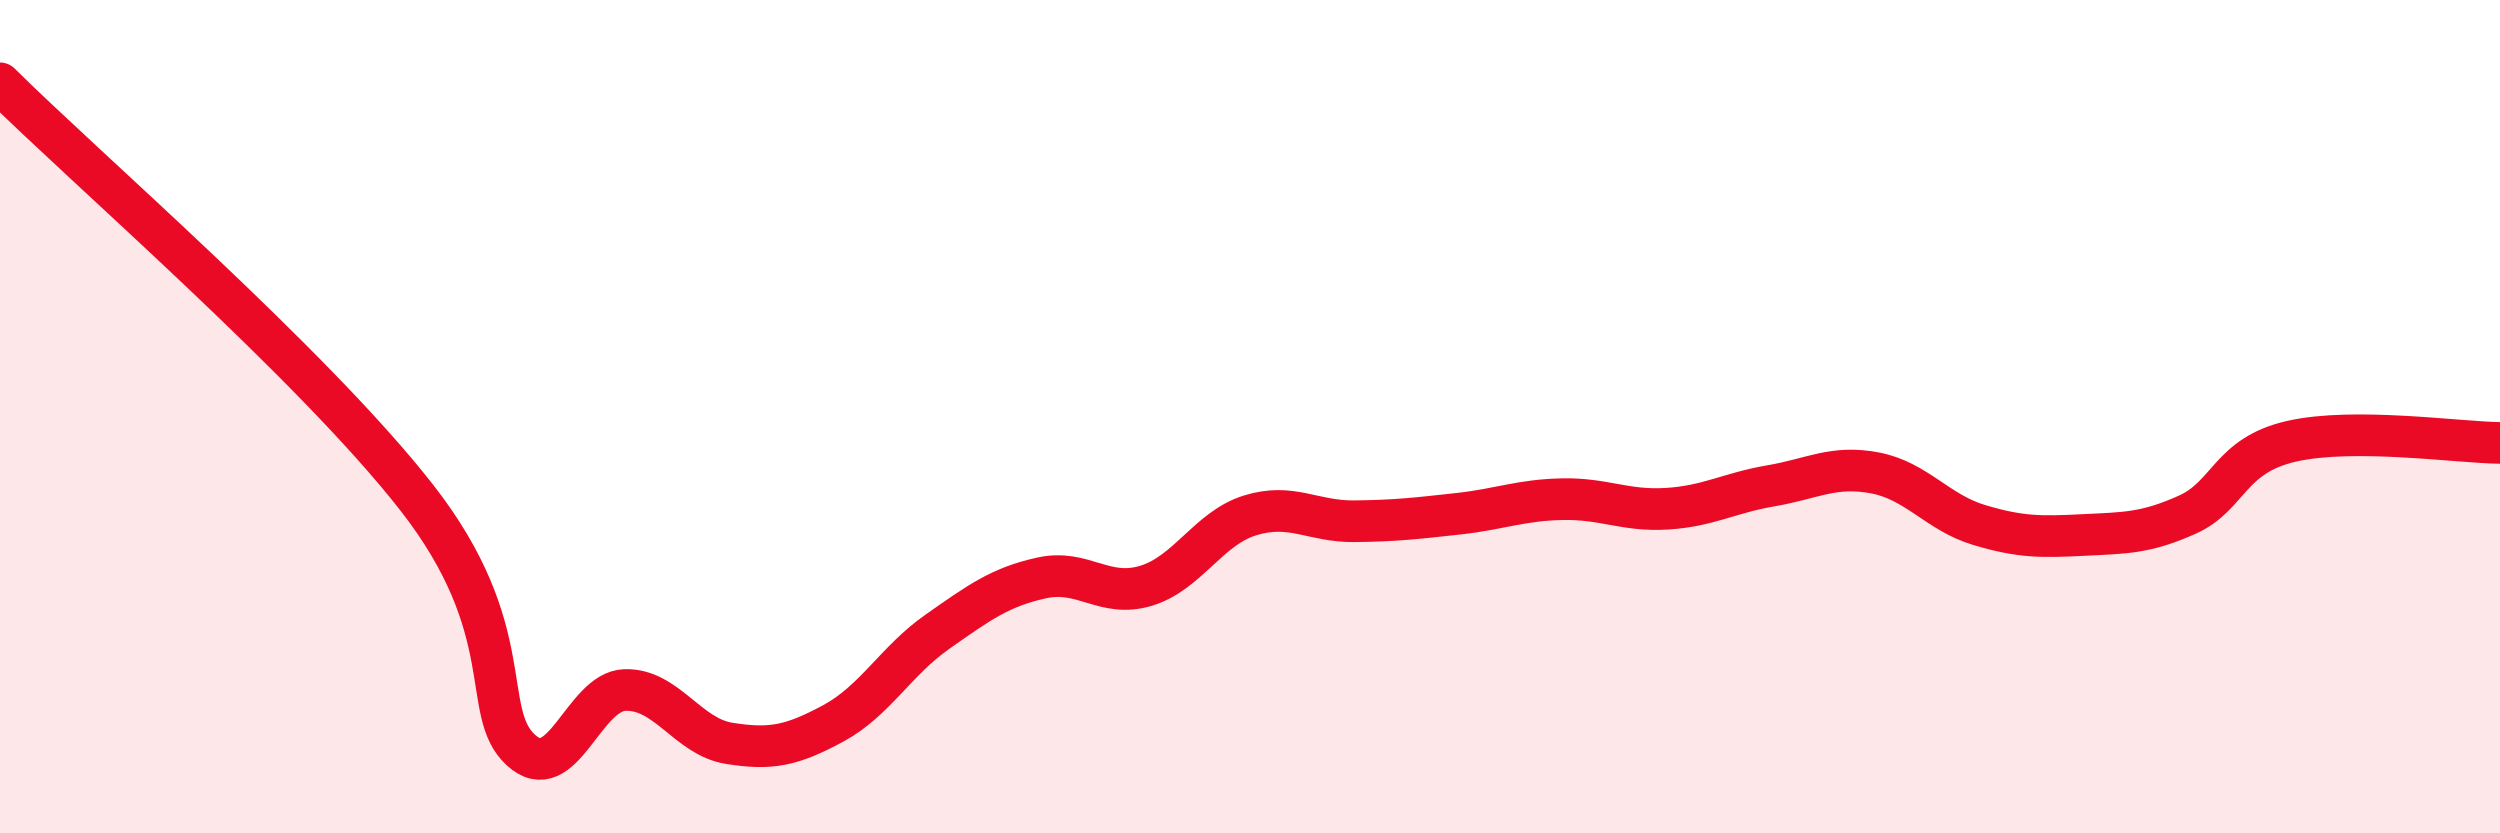
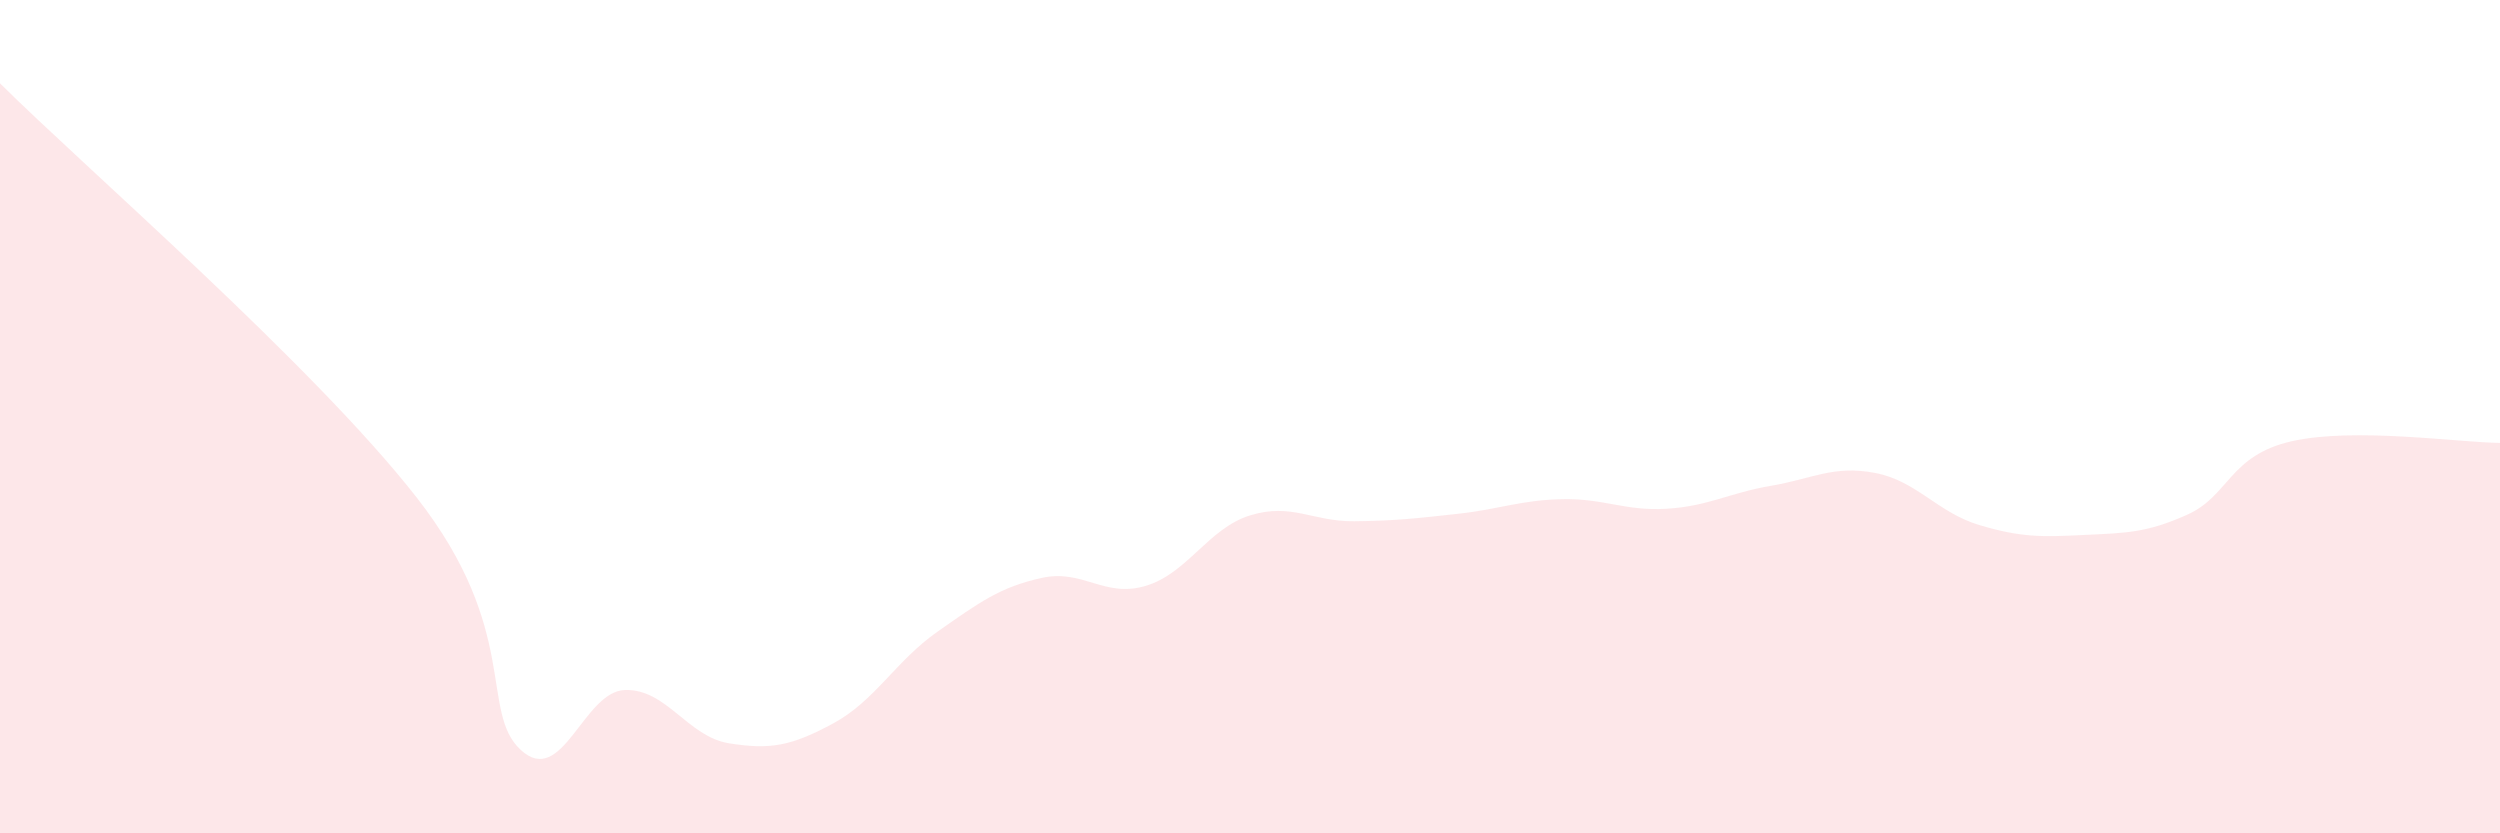
<svg xmlns="http://www.w3.org/2000/svg" width="60" height="20" viewBox="0 0 60 20">
  <path d="M 0,2 C 2,3.99 7.5,8.74 10,11.94 C 12.5,15.14 11.5,17.08 12.5,18 C 13.5,18.92 14,16.59 15,16.56 C 16,16.53 16.5,17.68 17.5,17.84 C 18.5,18 19,17.9 20,17.36 C 21,16.82 21.5,15.86 22.5,15.16 C 23.5,14.46 24,14.09 25,13.87 C 26,13.65 26.5,14.36 27.5,14.06 C 28.5,13.76 29,12.68 30,12.37 C 31,12.06 31.5,12.52 32.5,12.51 C 33.5,12.5 34,12.44 35,12.33 C 36,12.22 36.5,12 37.5,11.98 C 38.5,11.96 39,12.27 40,12.21 C 41,12.15 41.5,11.83 42.5,11.66 C 43.5,11.49 44,11.16 45,11.35 C 46,11.54 46.5,12.3 47.5,12.6 C 48.5,12.9 49,12.89 50,12.84 C 51,12.79 51.5,12.8 52.5,12.35 C 53.5,11.9 53.5,10.93 55,10.59 C 56.5,10.25 59,10.62 60,10.63L60 20L0 20Z" fill="#EB0A25" opacity="0.1" stroke-linecap="round" stroke-linejoin="round" />
-   <path d="M 0,2 C 2,3.99 7.5,8.74 10,11.94 C 12.5,15.14 11.5,17.08 12.5,18 C 13.5,18.92 14,16.59 15,16.56 C 16,16.53 16.5,17.68 17.5,17.84 C 18.5,18 19,17.9 20,17.36 C 21,16.82 21.5,15.86 22.5,15.16 C 23.5,14.46 24,14.09 25,13.87 C 26,13.65 26.5,14.36 27.5,14.06 C 28.5,13.76 29,12.68 30,12.37 C 31,12.06 31.5,12.52 32.5,12.51 C 33.5,12.5 34,12.44 35,12.33 C 36,12.22 36.5,12 37.5,11.98 C 38.5,11.96 39,12.27 40,12.21 C 41,12.15 41.5,11.83 42.5,11.66 C 43.5,11.49 44,11.16 45,11.35 C 46,11.54 46.5,12.3 47.5,12.6 C 48.5,12.9 49,12.89 50,12.84 C 51,12.79 51.5,12.8 52.5,12.35 C 53.5,11.9 53.5,10.93 55,10.59 C 56.5,10.25 59,10.62 60,10.63" stroke="#EB0A25" stroke-width="1" fill="none" stroke-linecap="round" stroke-linejoin="round" />
</svg>